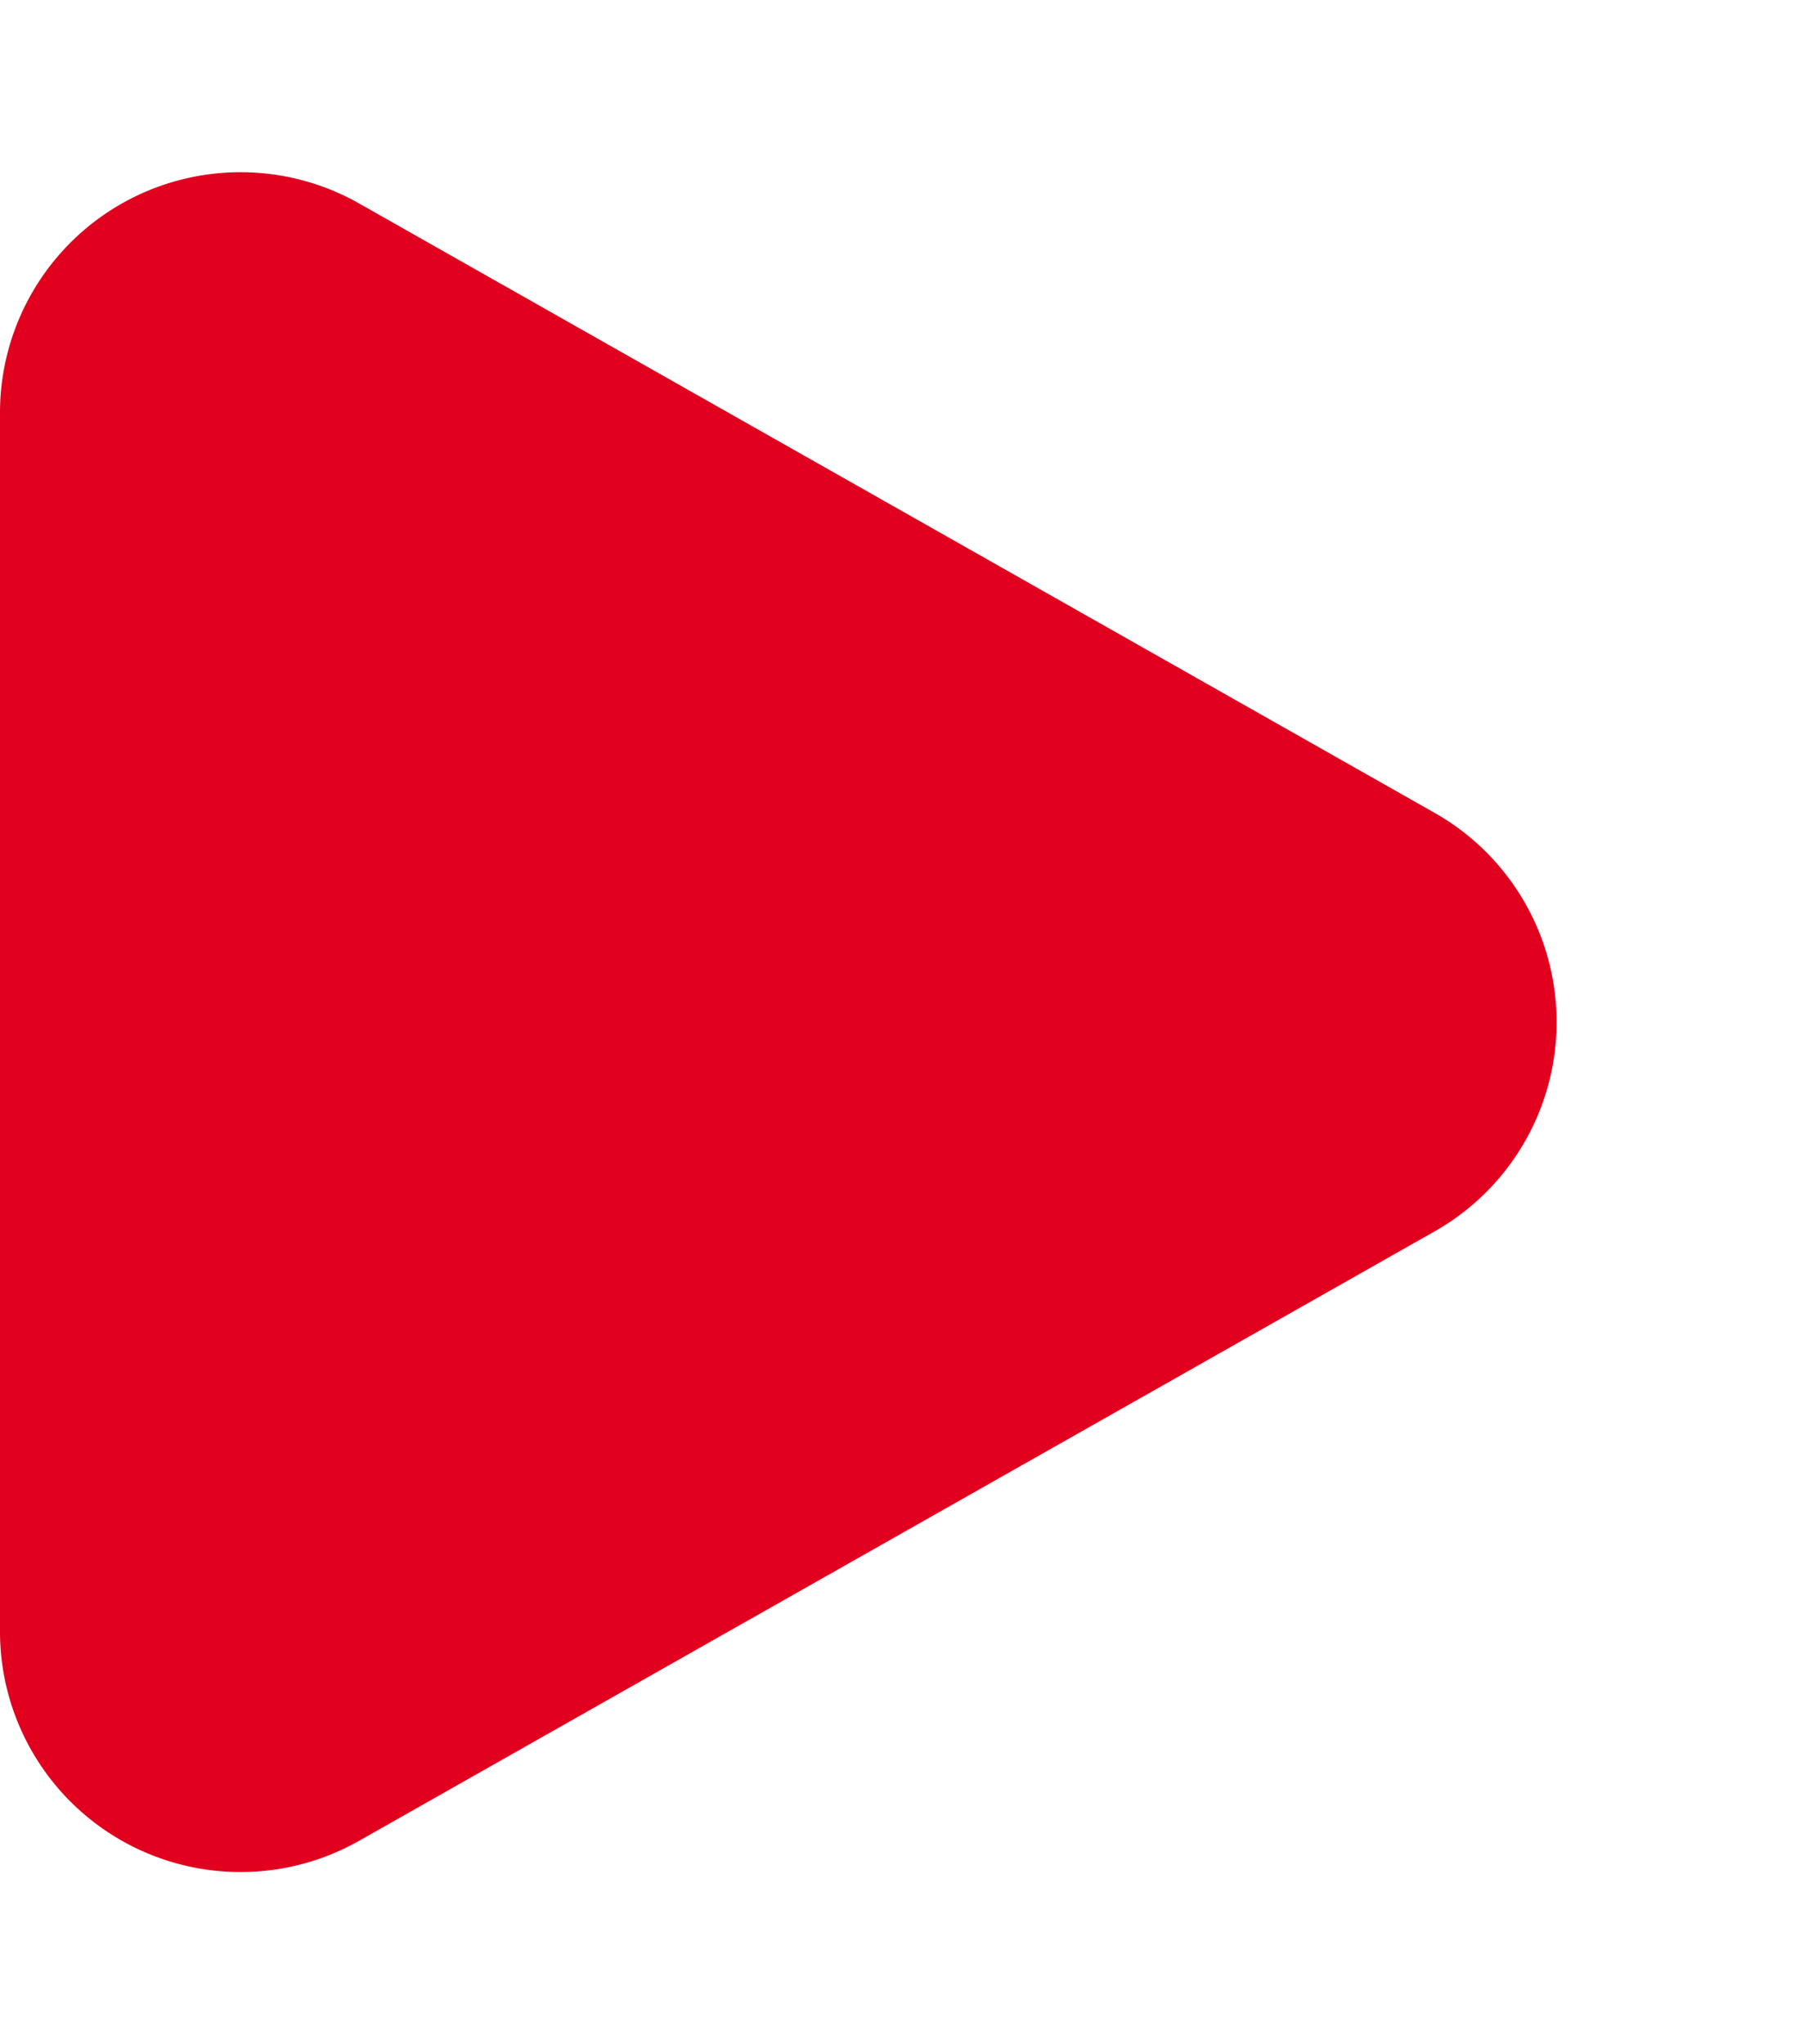
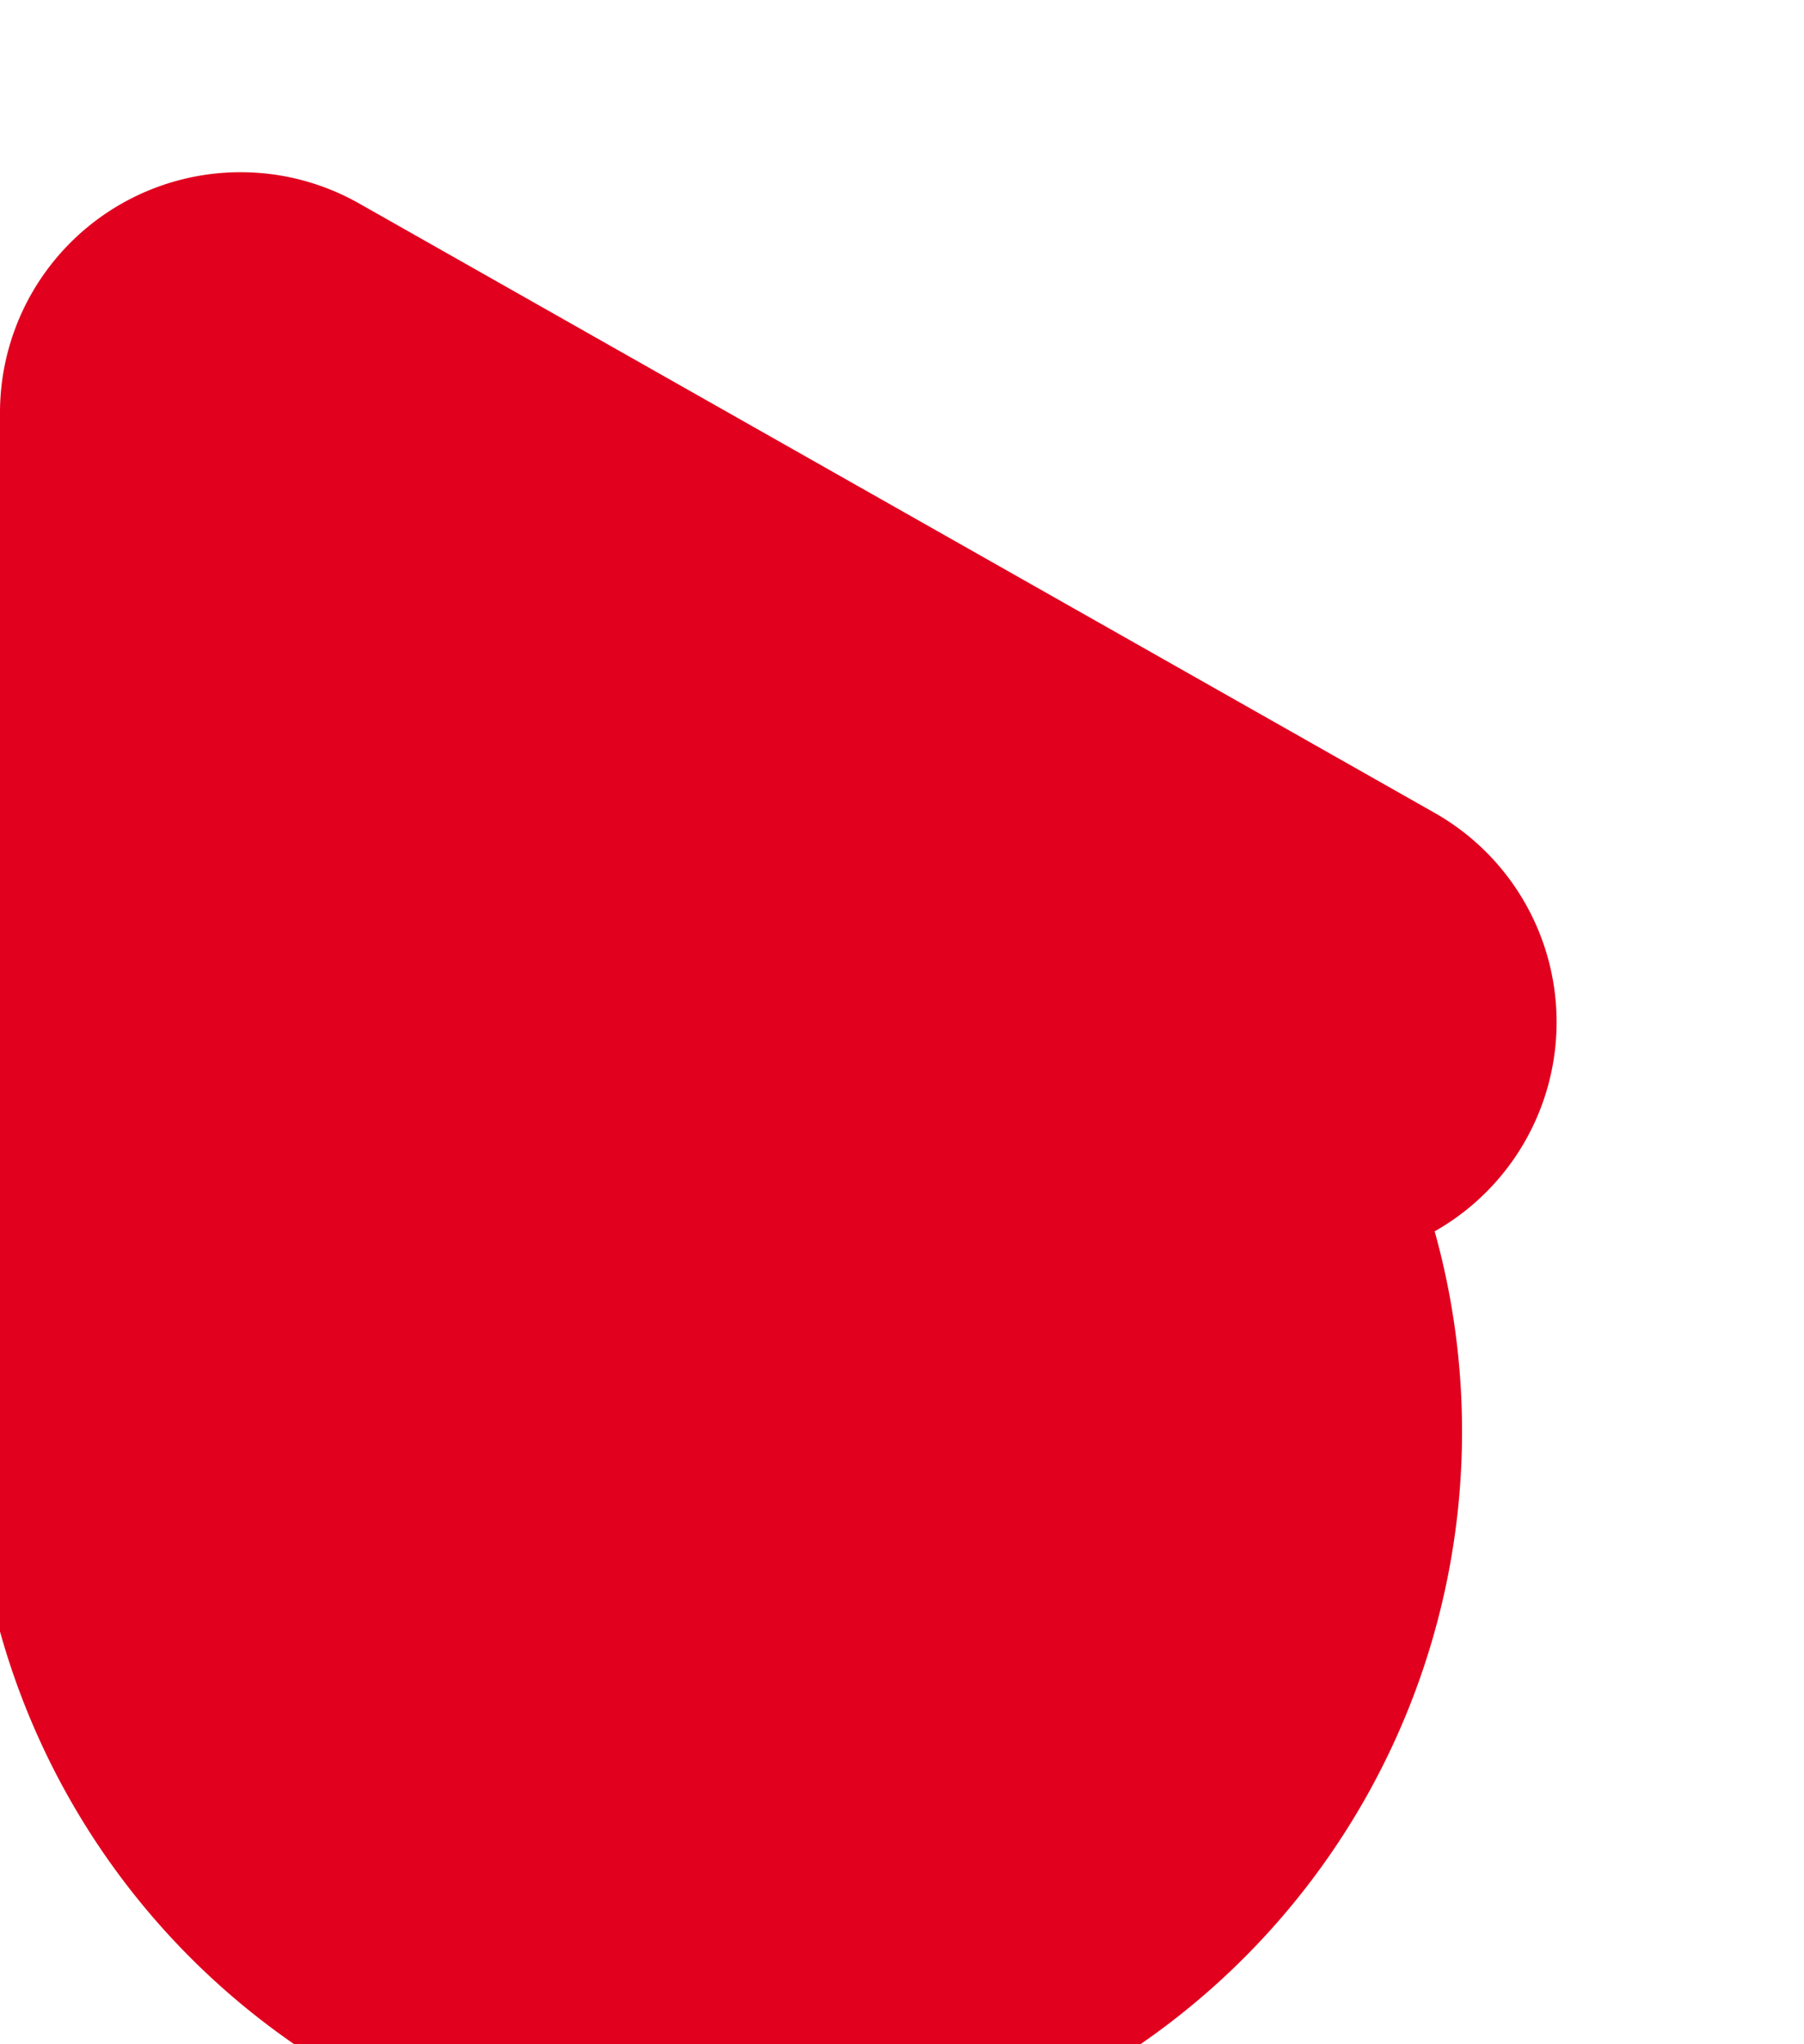
<svg xmlns="http://www.w3.org/2000/svg" width="15" height="17" viewBox="0 0 15 17">
-   <path id="Polygon_1" data-name="Polygon 1" d="M6.76,3.071a2,2,0,0,1,3.48,0l5.068,8.943A2,2,0,0,1,13.568,15H3.432a2,2,0,0,1-1.74-2.986Z" transform="translate(15) rotate(90)" fill="#e1001e" />
+   <path id="Polygon_1" data-name="Polygon 1" d="M6.76,3.071a2,2,0,0,1,3.48,0A2,2,0,0,1,13.568,15H3.432a2,2,0,0,1-1.74-2.986Z" transform="translate(15) rotate(90)" fill="#e1001e" />
</svg>